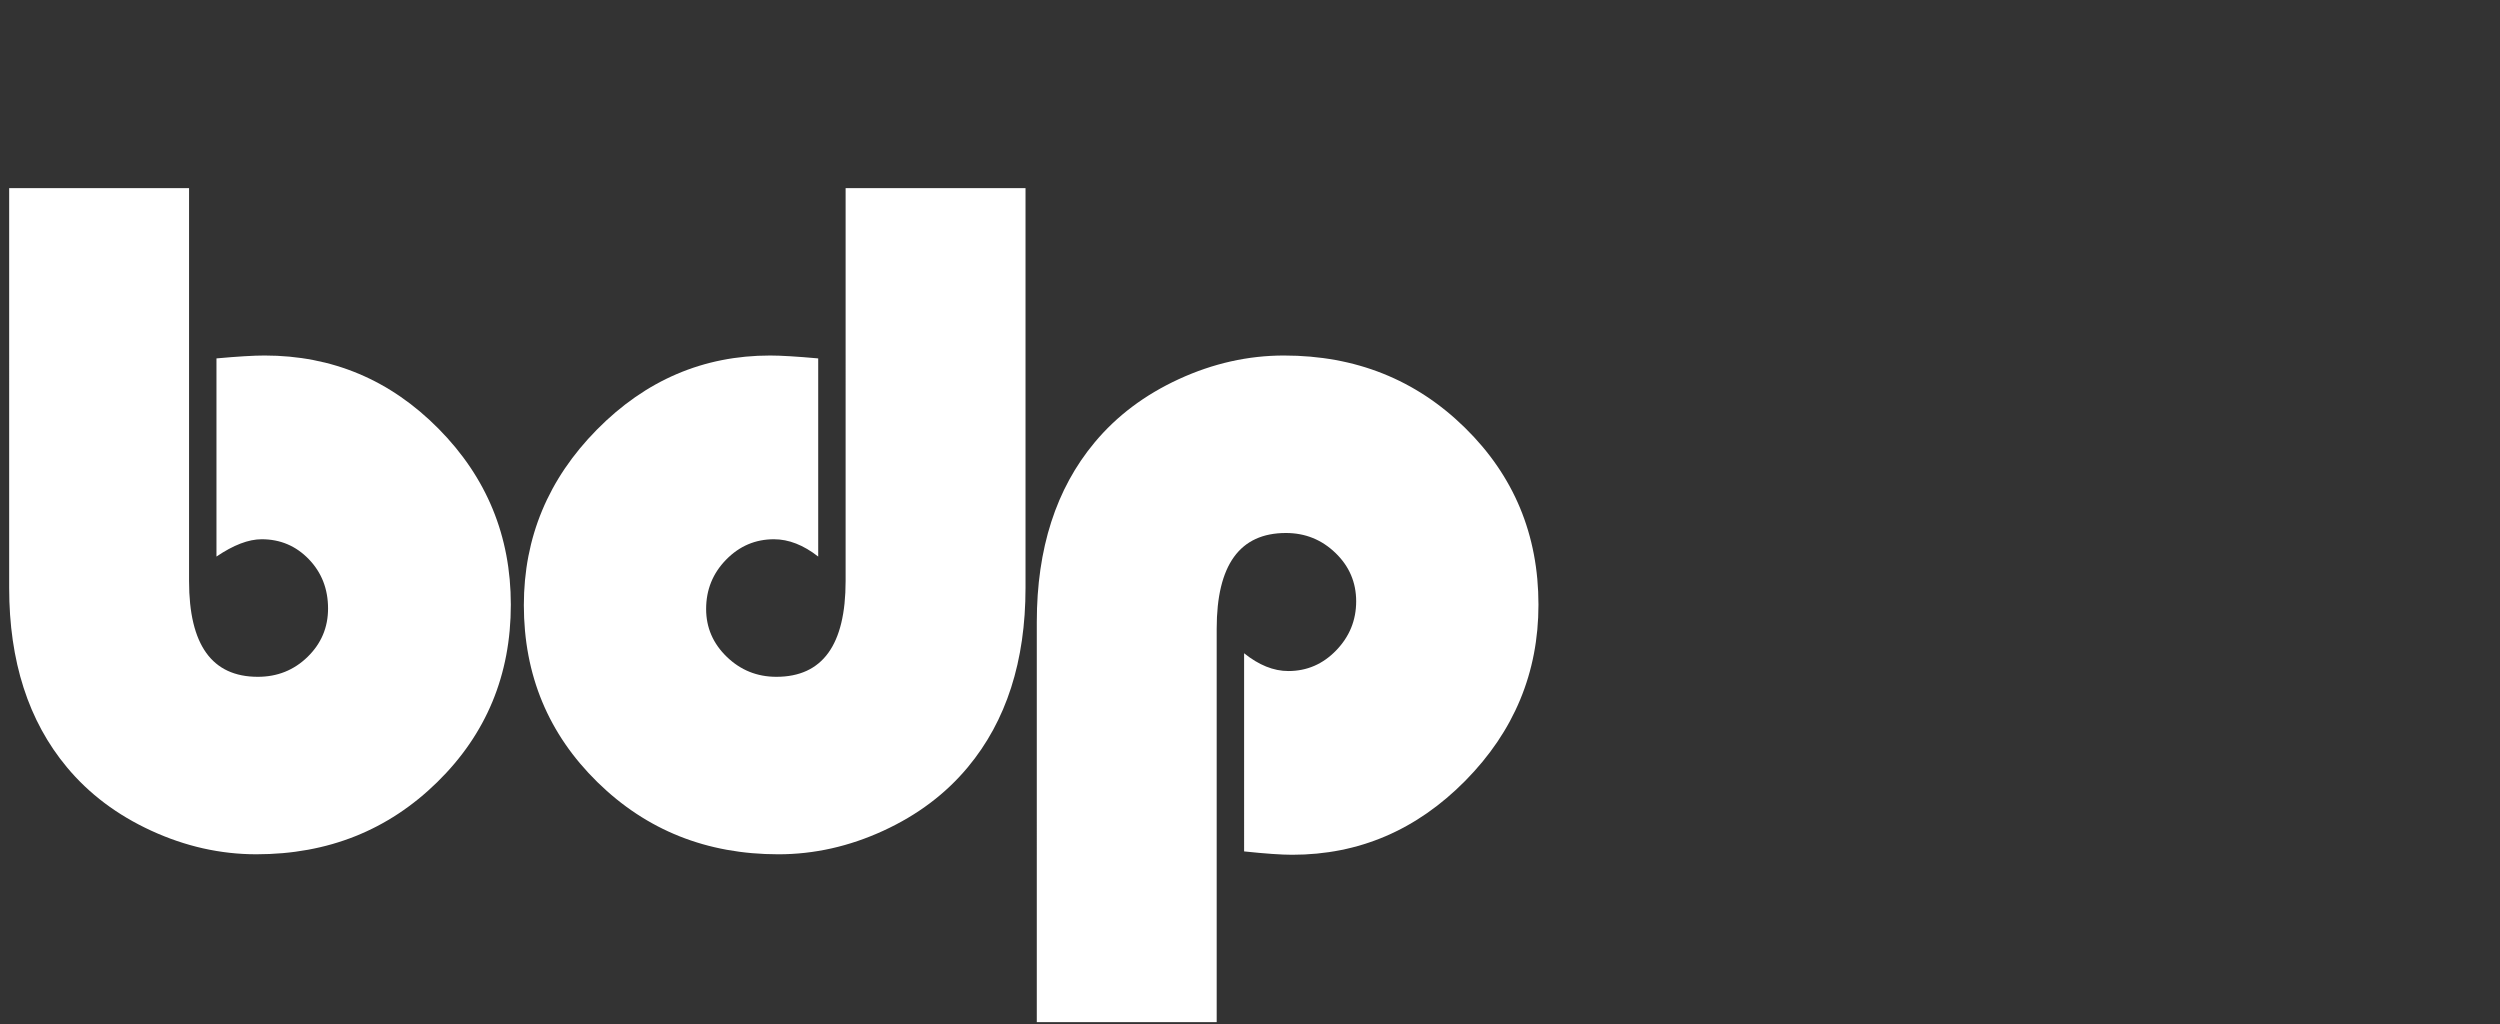
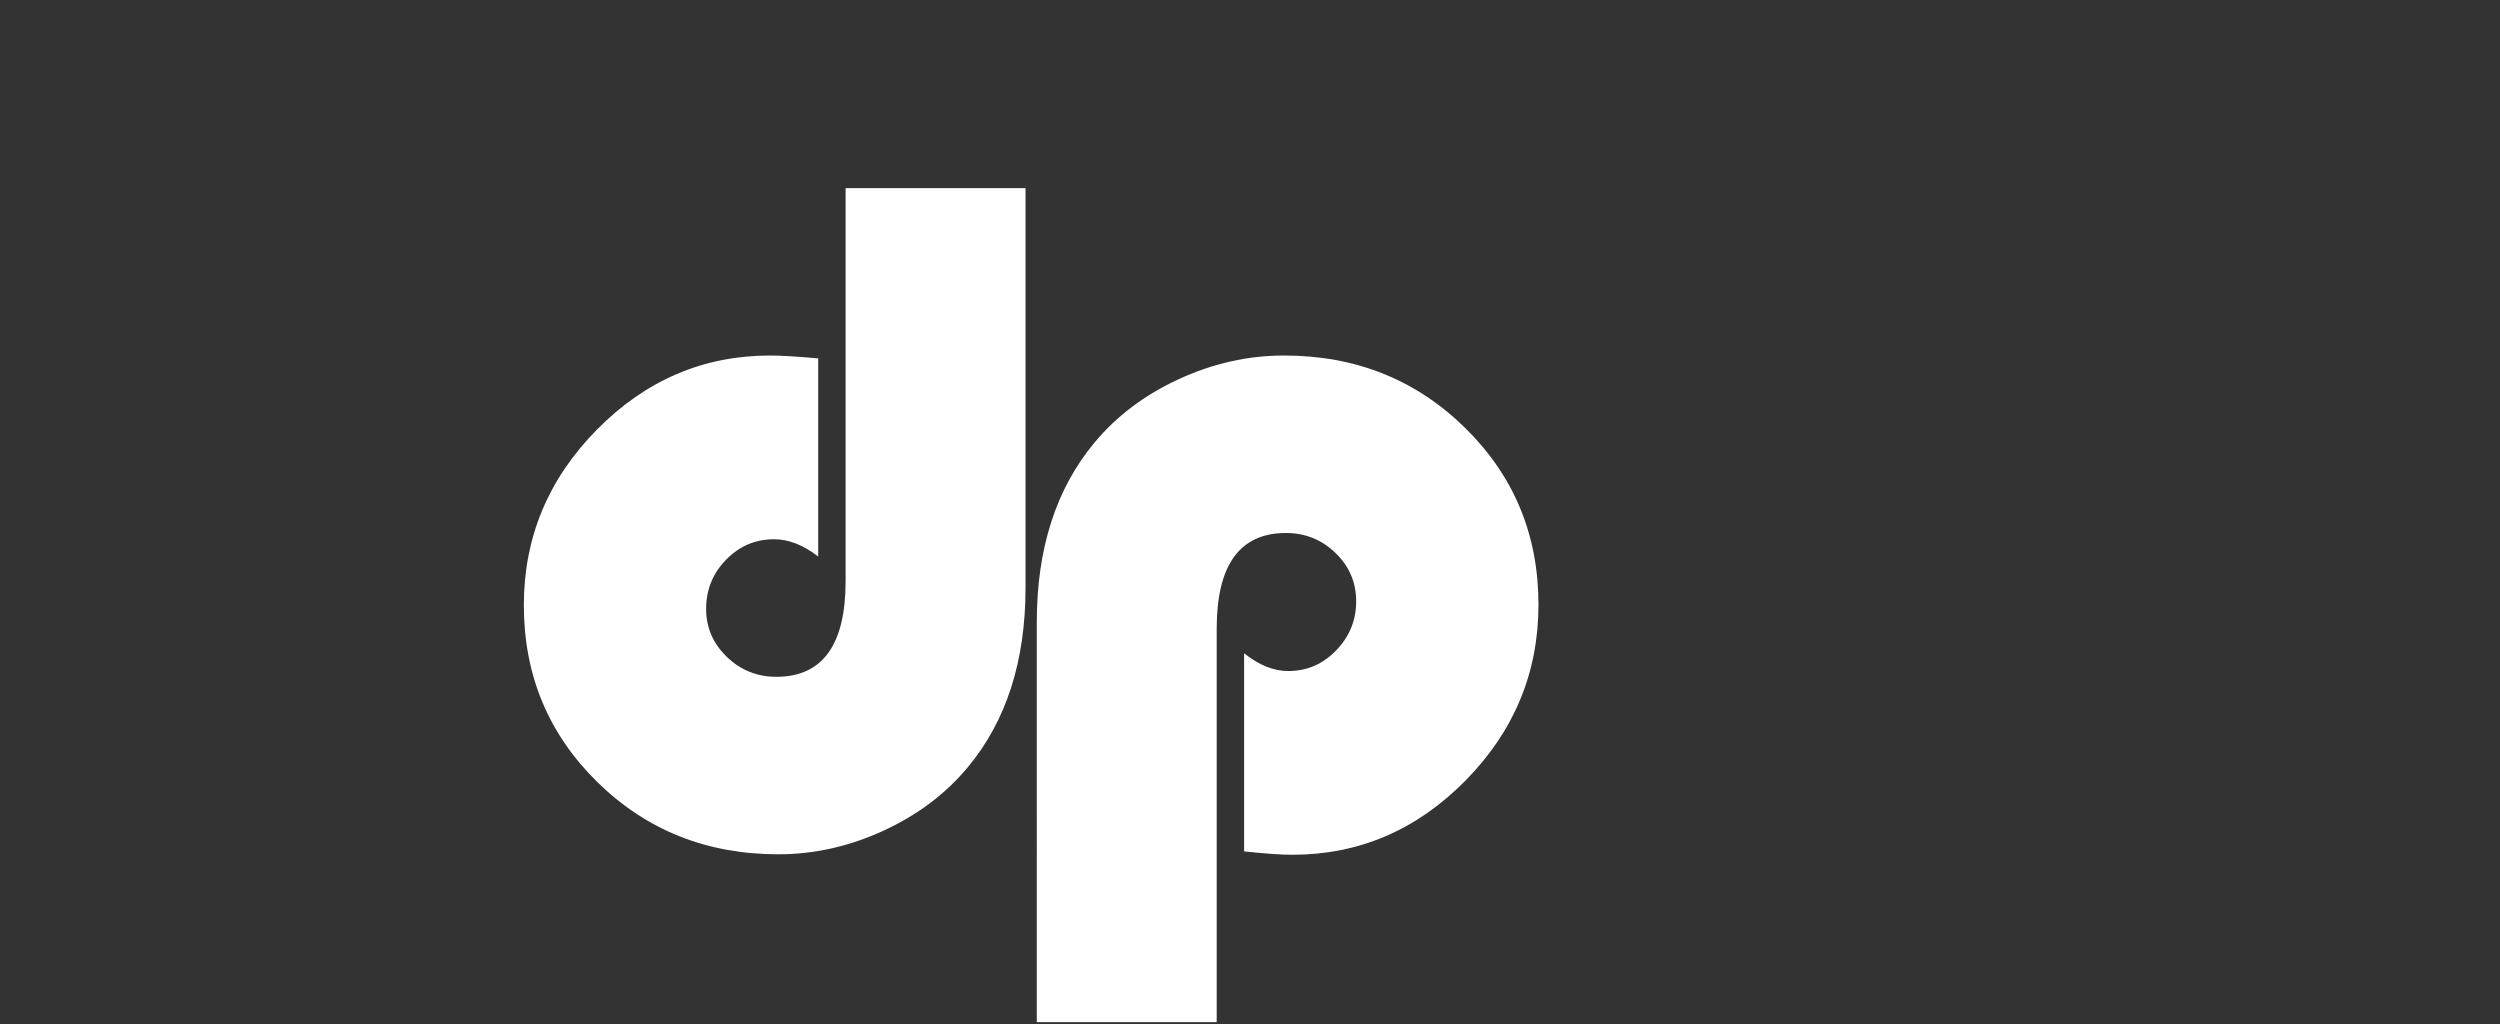
<svg xmlns="http://www.w3.org/2000/svg" version="1.1" id="Layer_1" x="0px" y="0px" width="390.667px" height="160.05px" viewBox="0 0 390.667 160.05" enable-background="new 0 0 390.667 160.05" xml:space="preserve">
  <rect x="0" y="0" width="390.667" height="160.05" fill="#333333" stroke="none" />
  <g>
-     <path fill="#FFFFFF" d="M29.543,29.399v61.407c0,9.972,3.582,14.957,10.748,14.957c3.056,0,5.649-1.039,7.779-3.119   c2.129-2.079,3.194-4.597,3.194-7.554c0-3.056-1.003-5.625-3.006-7.704c-2.005-2.079-4.46-3.119-7.366-3.119   c-2.055,0-4.41,0.902-7.065,2.706V56.006c3.307-0.3,5.812-0.451,7.516-0.451c10.572,0,19.629,3.809,27.171,11.424   c7.541,7.617,11.312,16.787,11.312,27.509c0,10.973-3.833,20.218-11.5,27.735c-7.667,7.516-17.087,11.273-28.26,11.273   c-5.613,0-11.086-1.229-16.423-3.683s-9.733-5.762-13.191-9.921c-6.013-7.216-9.019-16.561-9.019-28.035V29.399H29.543z" />
    <path fill="#FFFFFF" d="M132.145,29.399h28.11v62.459c0,11.475-3.007,20.819-9.02,28.035c-3.458,4.159-7.854,7.467-13.191,9.921   s-10.811,3.683-16.422,3.683c-11.174,0-20.594-3.758-28.261-11.273c-7.666-7.517-11.5-16.735-11.5-27.66   c0-10.572,3.808-19.717,11.424-27.434c7.616-7.716,16.635-11.575,27.058-11.575c1.654,0,4.159,0.15,7.516,0.451v30.966   c-2.305-1.804-4.611-2.706-6.915-2.706c-2.907,0-5.4,1.065-7.479,3.194c-2.08,2.13-3.12,4.697-3.12,7.704   c0,2.906,1.077,5.399,3.232,7.479c2.154,2.08,4.735,3.119,7.742,3.119c7.215,0,10.823-4.985,10.823-14.957V29.399z" />
    <path fill="#FFFFFF" d="M190.127,159.729h-28.11V97.195c0-11.474,3.006-20.82,9.019-28.035c3.458-4.159,7.854-7.466,13.191-9.921   c5.336-2.454,10.81-3.683,16.423-3.683c11.173,0,20.594,3.758,28.26,11.274s11.5,16.736,11.5,27.659   c0,10.624-3.809,19.793-11.424,27.509c-7.617,7.717-16.636,11.574-27.058,11.574c-1.704,0-4.209-0.176-7.516-0.525V102.08   c2.304,1.854,4.61,2.781,6.915,2.781c2.905,0,5.398-1.077,7.479-3.232c2.079-2.154,3.119-4.709,3.119-7.666   c0-2.956-1.078-5.474-3.232-7.554c-2.155-2.079-4.735-3.119-7.742-3.119c-7.215,0-10.823,4.986-10.823,14.957V159.729z" />
  </g>
</svg>